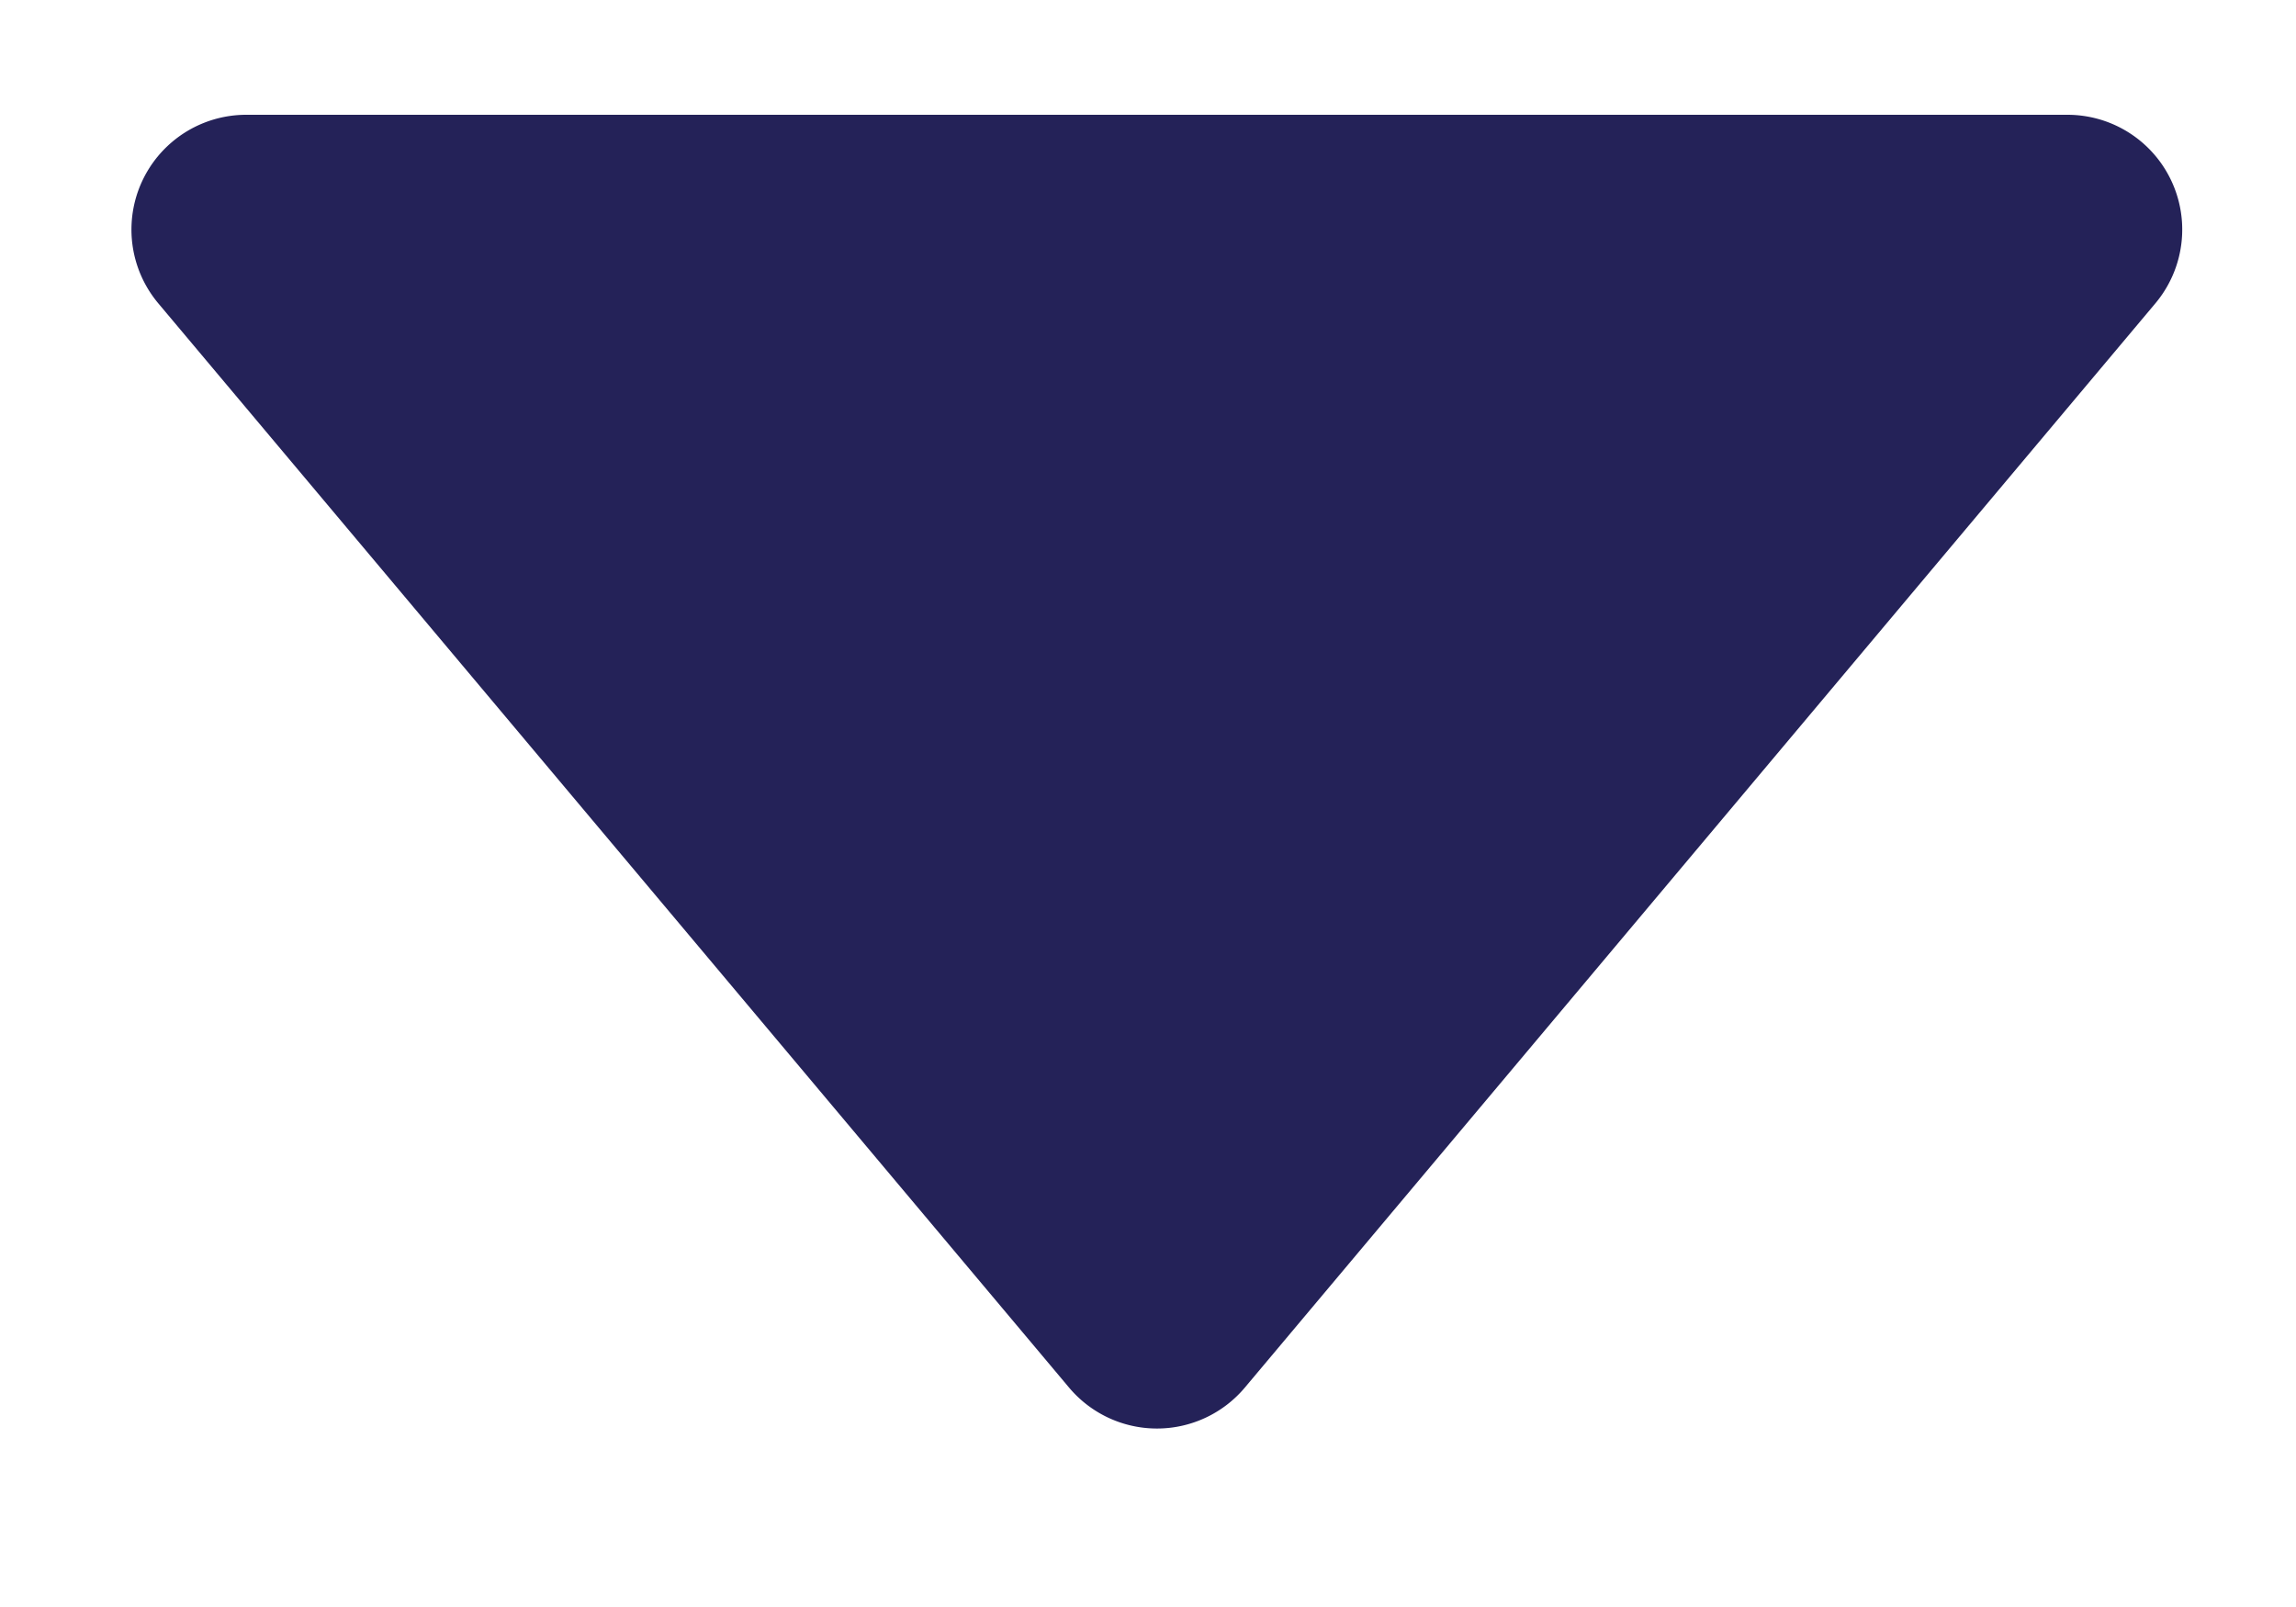
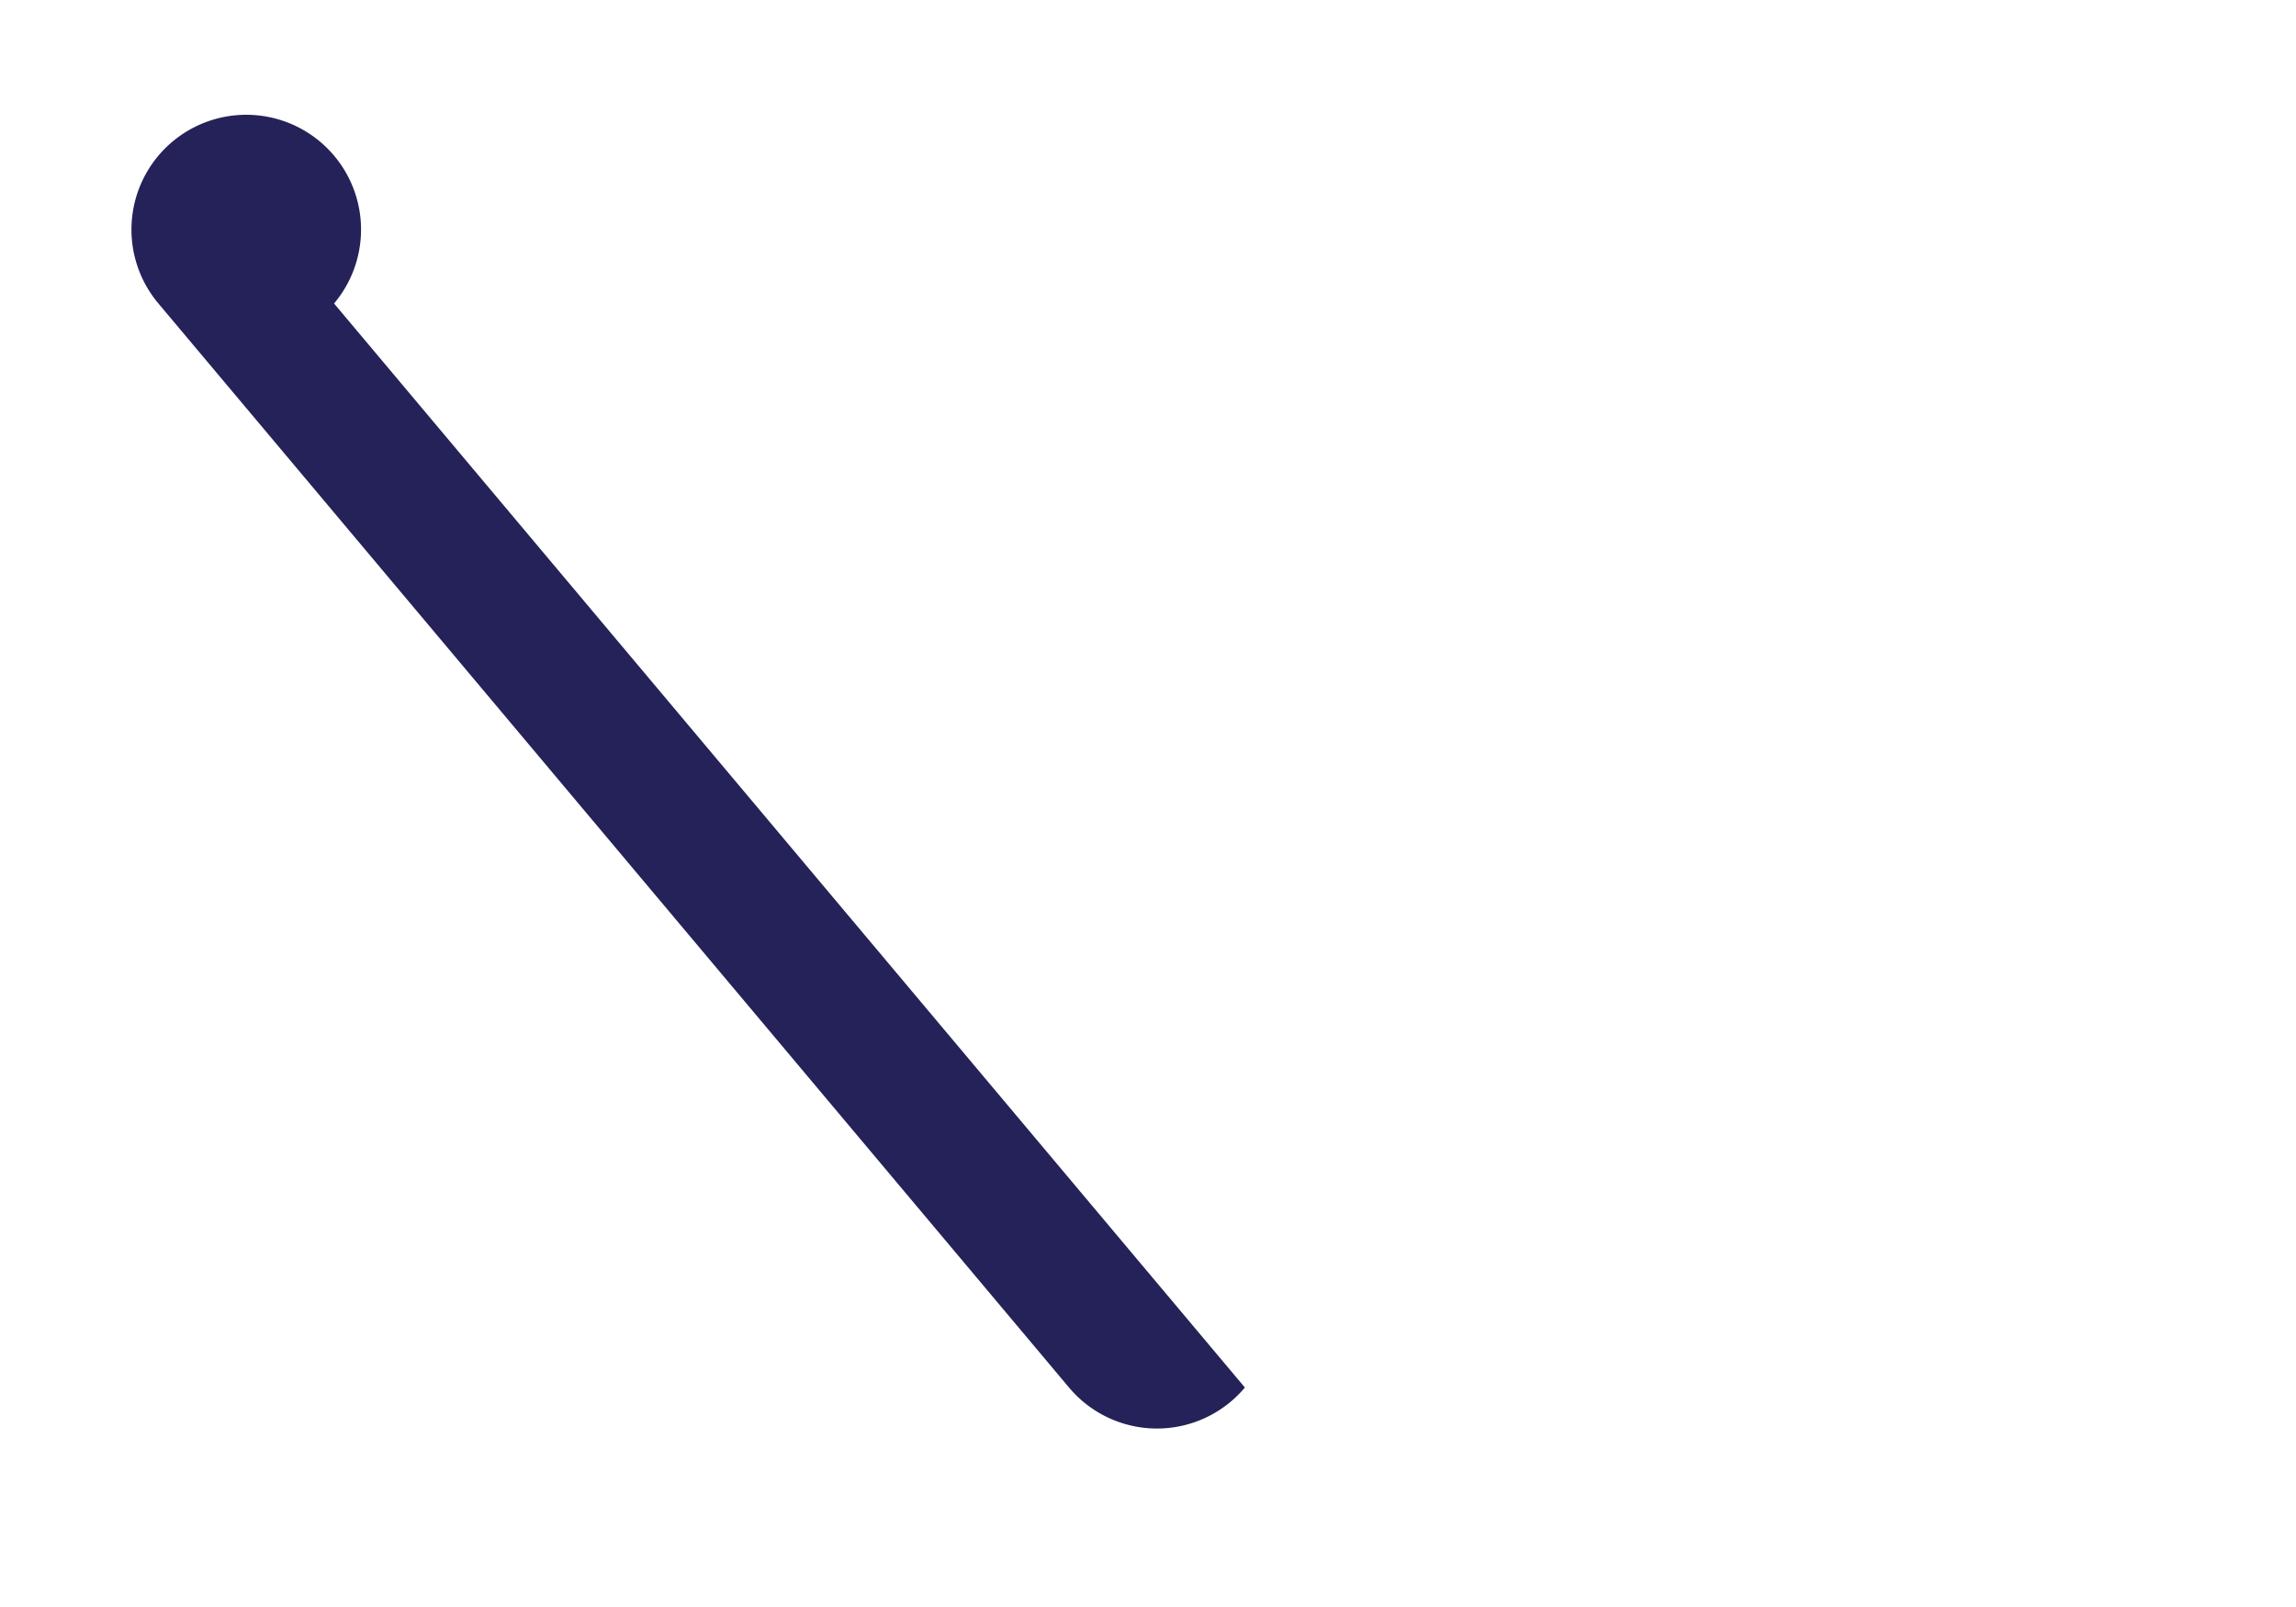
<svg xmlns="http://www.w3.org/2000/svg" fill="none" viewBox="0 0 10 7">
-   <path fill="#242258" d="M5.422 6.044a.5.5 0 0 1-.766 0L.69 1.322A.5.5 0 0 1 1.073.5h7.932a.5.5 0 0 1 .382.822L5.422 6.044Z" />
+   <path fill="#242258" d="M5.422 6.044a.5.5 0 0 1-.766 0L.69 1.322A.5.5 0 0 1 1.073.5a.5.5 0 0 1 .382.822L5.422 6.044Z" />
</svg>